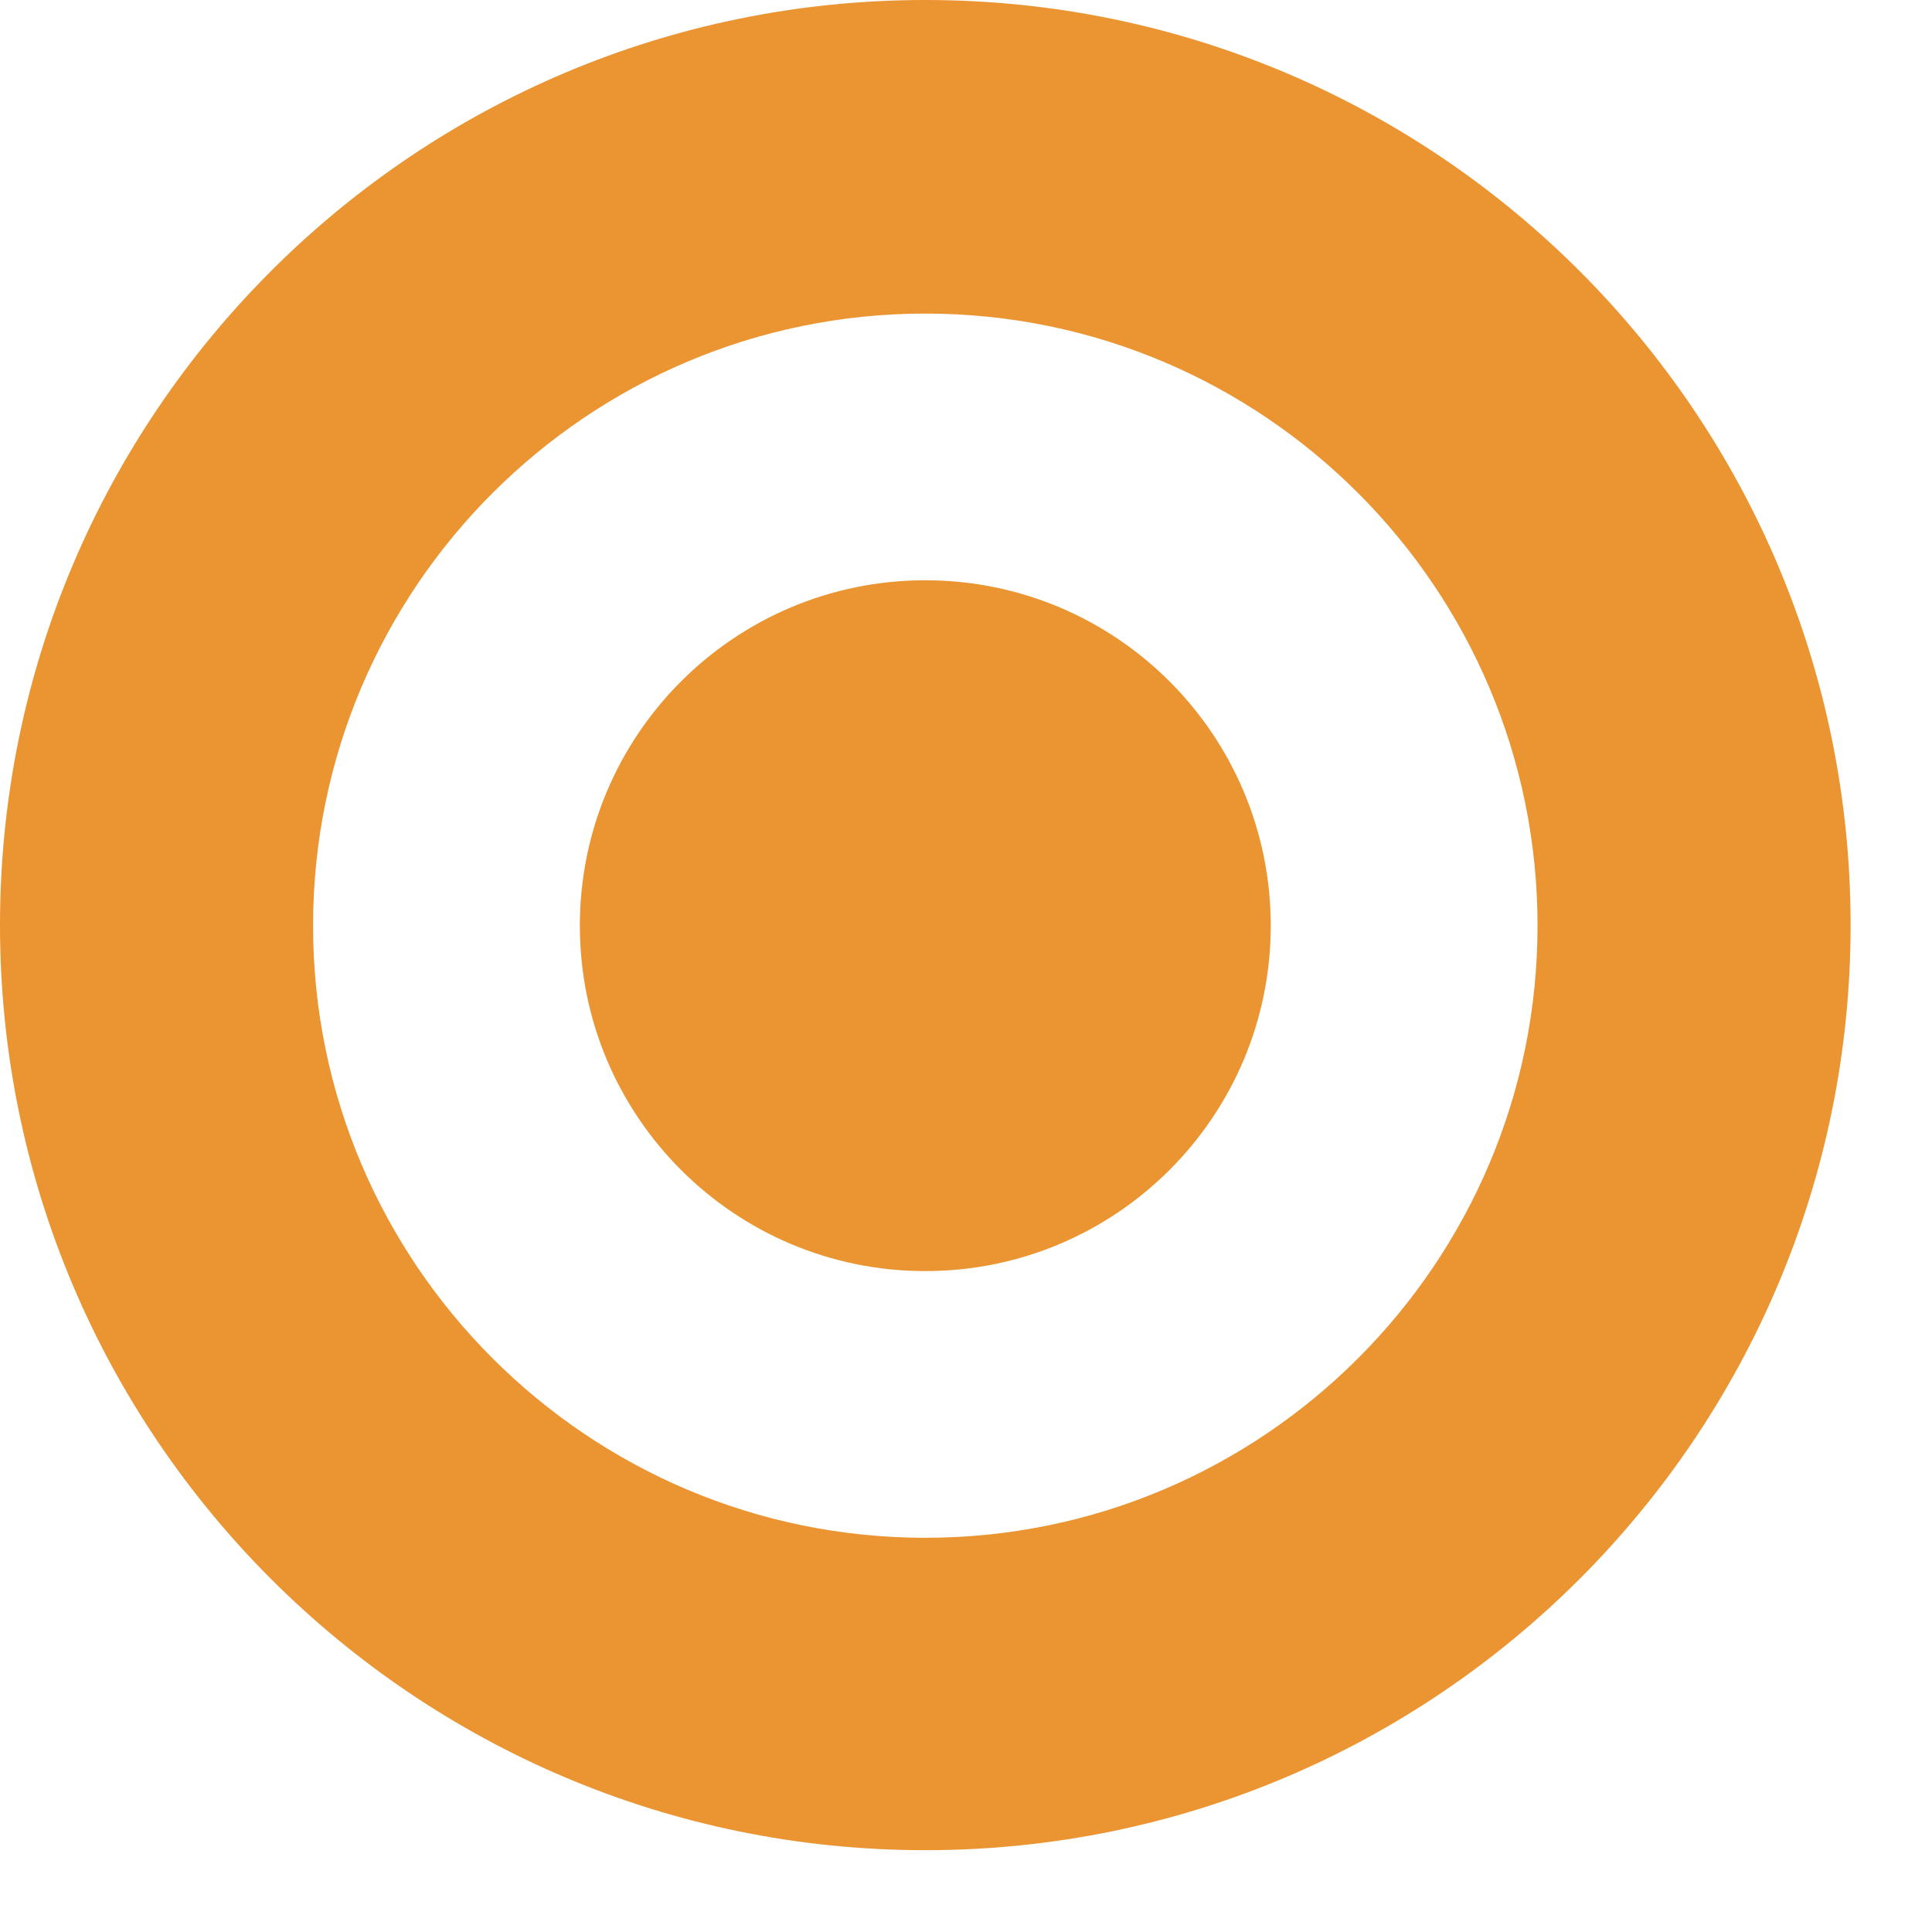
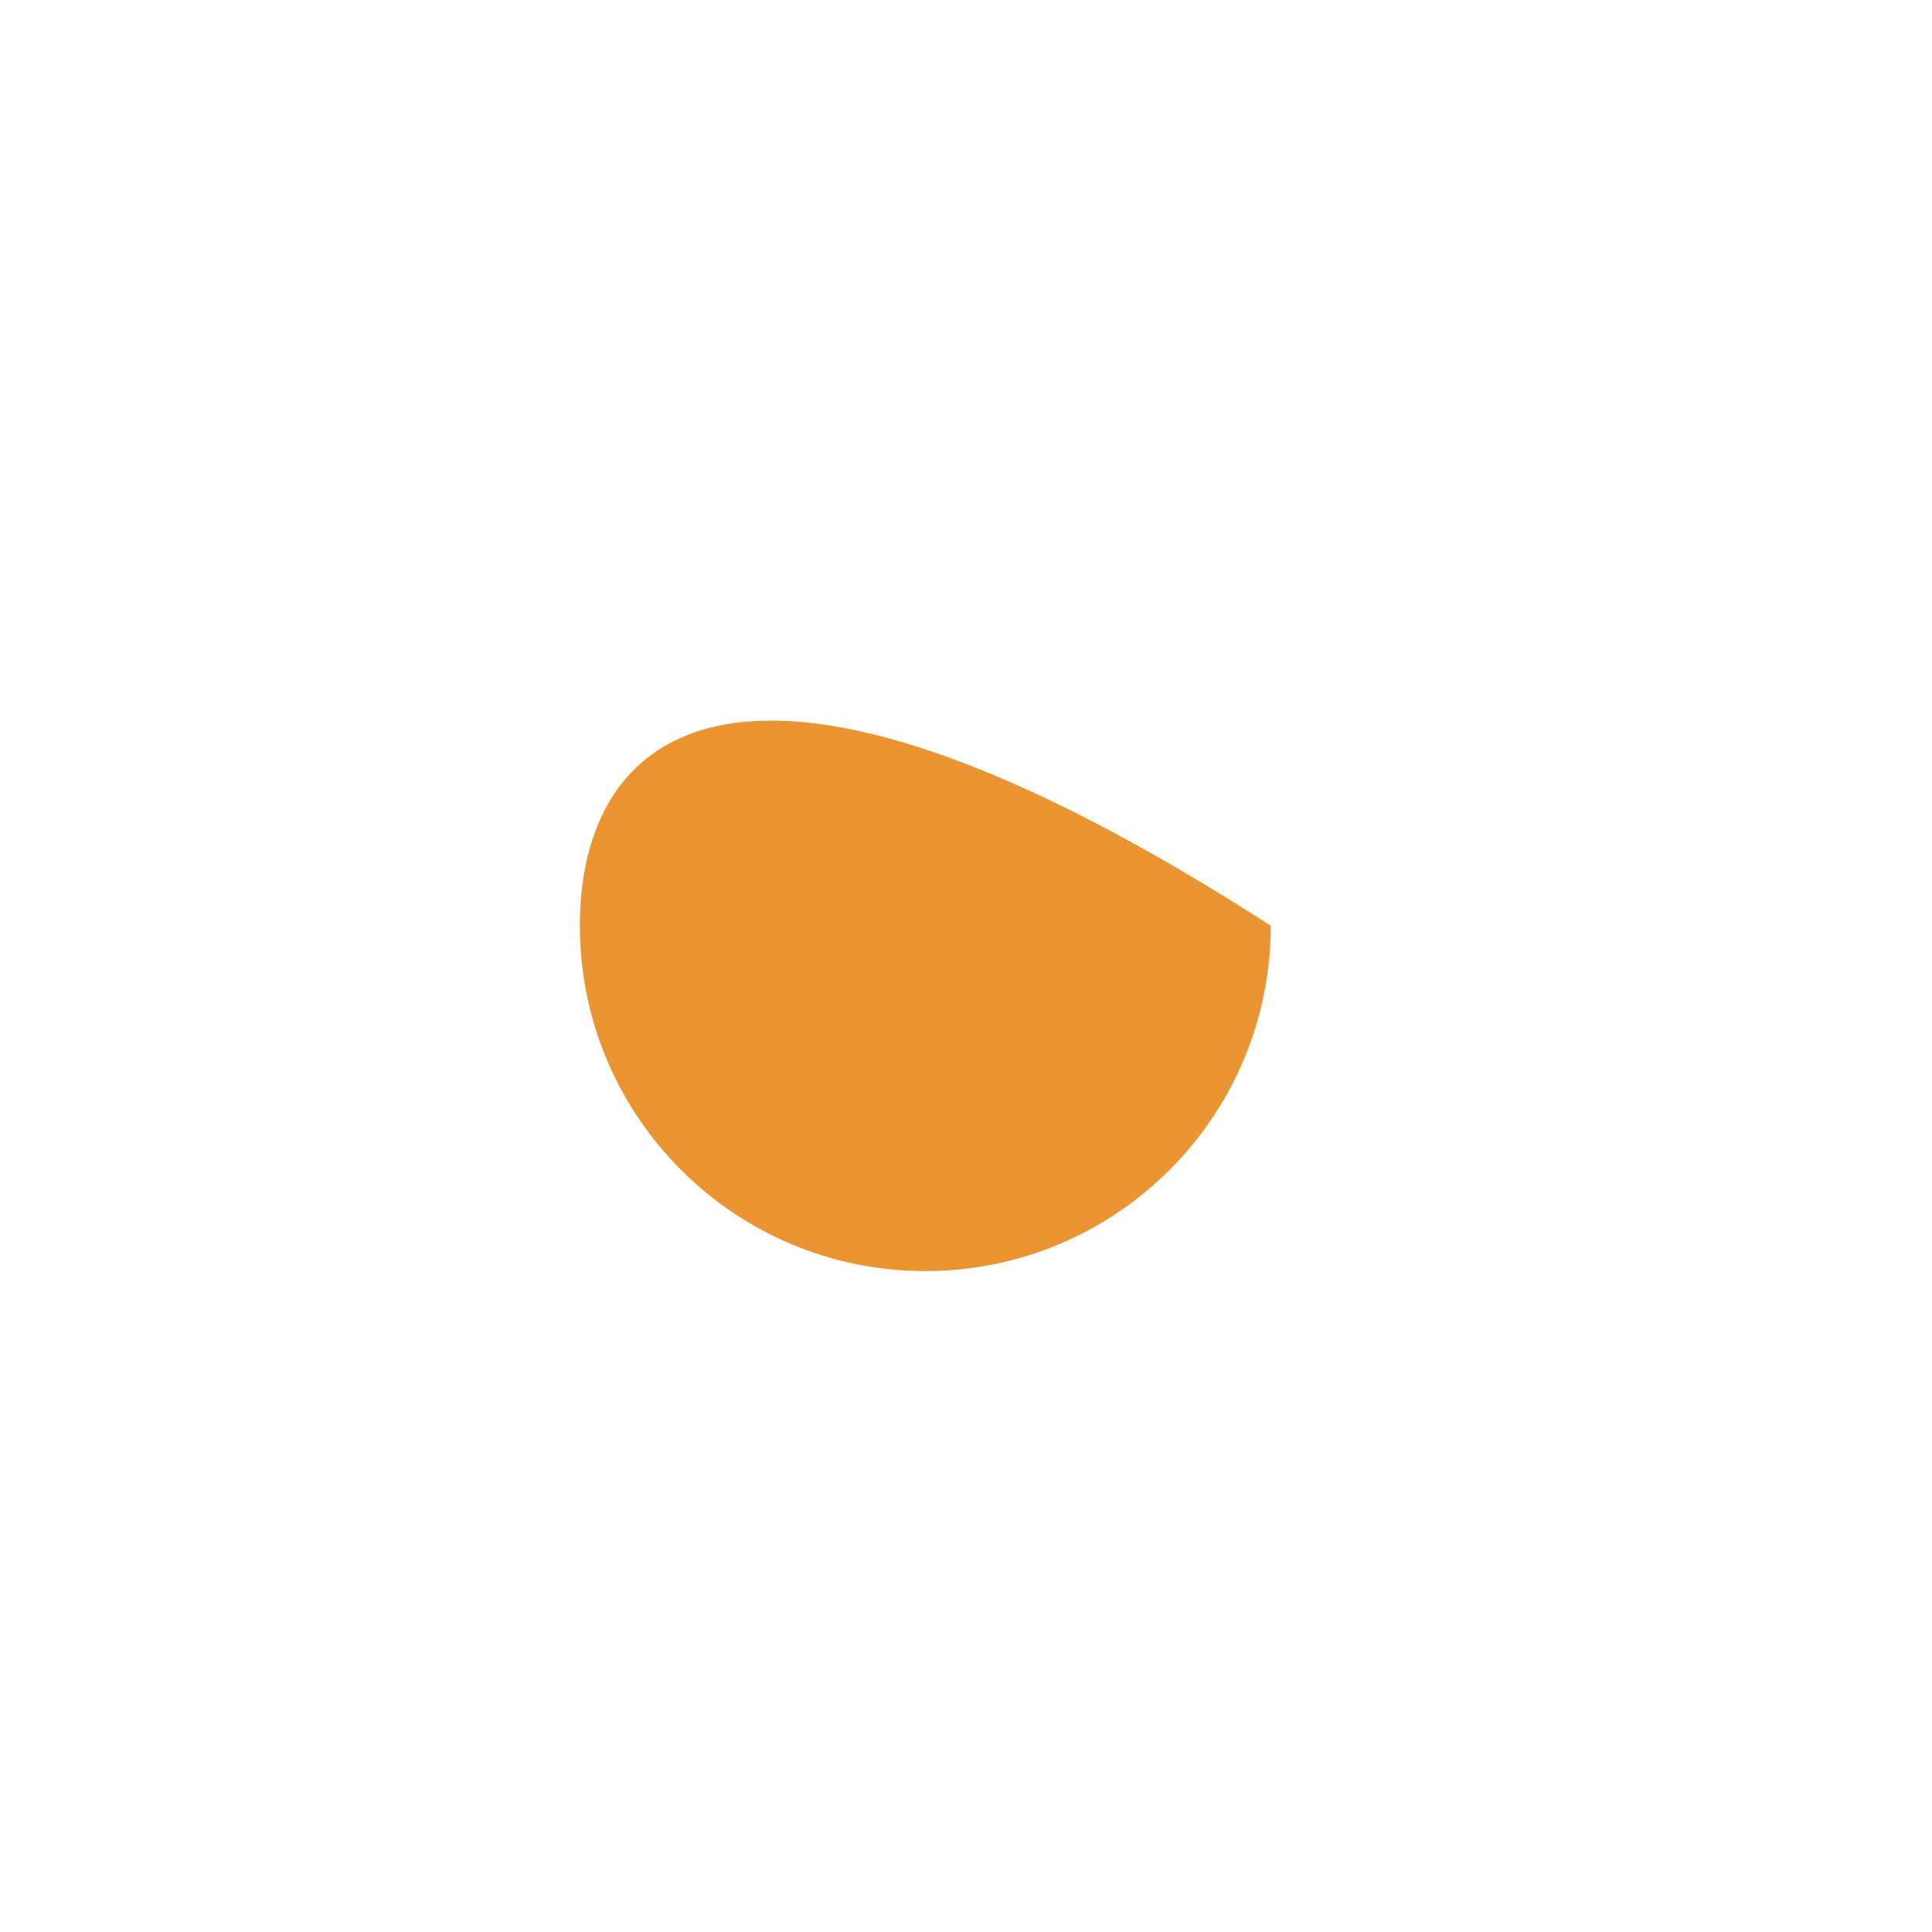
<svg xmlns="http://www.w3.org/2000/svg" width="23" height="23" viewBox="0 0 23 23" fill="none">
-   <path d="M11.016 3.733C15.035 3.733 18.304 7.001 18.304 11.02C18.304 15.039 15.035 18.307 11.016 18.307C6.996 18.307 3.727 15.039 3.727 11.02C3.727 7.001 6.996 3.733 11.016 3.733ZM11.016 0C4.93 0 0 4.935 0 11.013C0 17.091 4.936 22.026 11.016 22.026C17.095 22.026 22.031 17.091 22.031 11.013C22.031 4.935 17.101 0 11.016 0Z" fill="#EB9432" />
-   <path d="M11.015 15.132C13.287 15.132 15.128 13.291 15.128 11.02C15.128 8.749 13.287 6.908 11.015 6.908C8.744 6.908 6.903 8.749 6.903 11.02C6.903 13.291 8.744 15.132 11.015 15.132Z" fill="#EB9432" />
+   <path d="M11.015 15.132C13.287 15.132 15.128 13.291 15.128 11.02C8.744 6.908 6.903 8.749 6.903 11.02C6.903 13.291 8.744 15.132 11.015 15.132Z" fill="#EB9432" />
</svg>